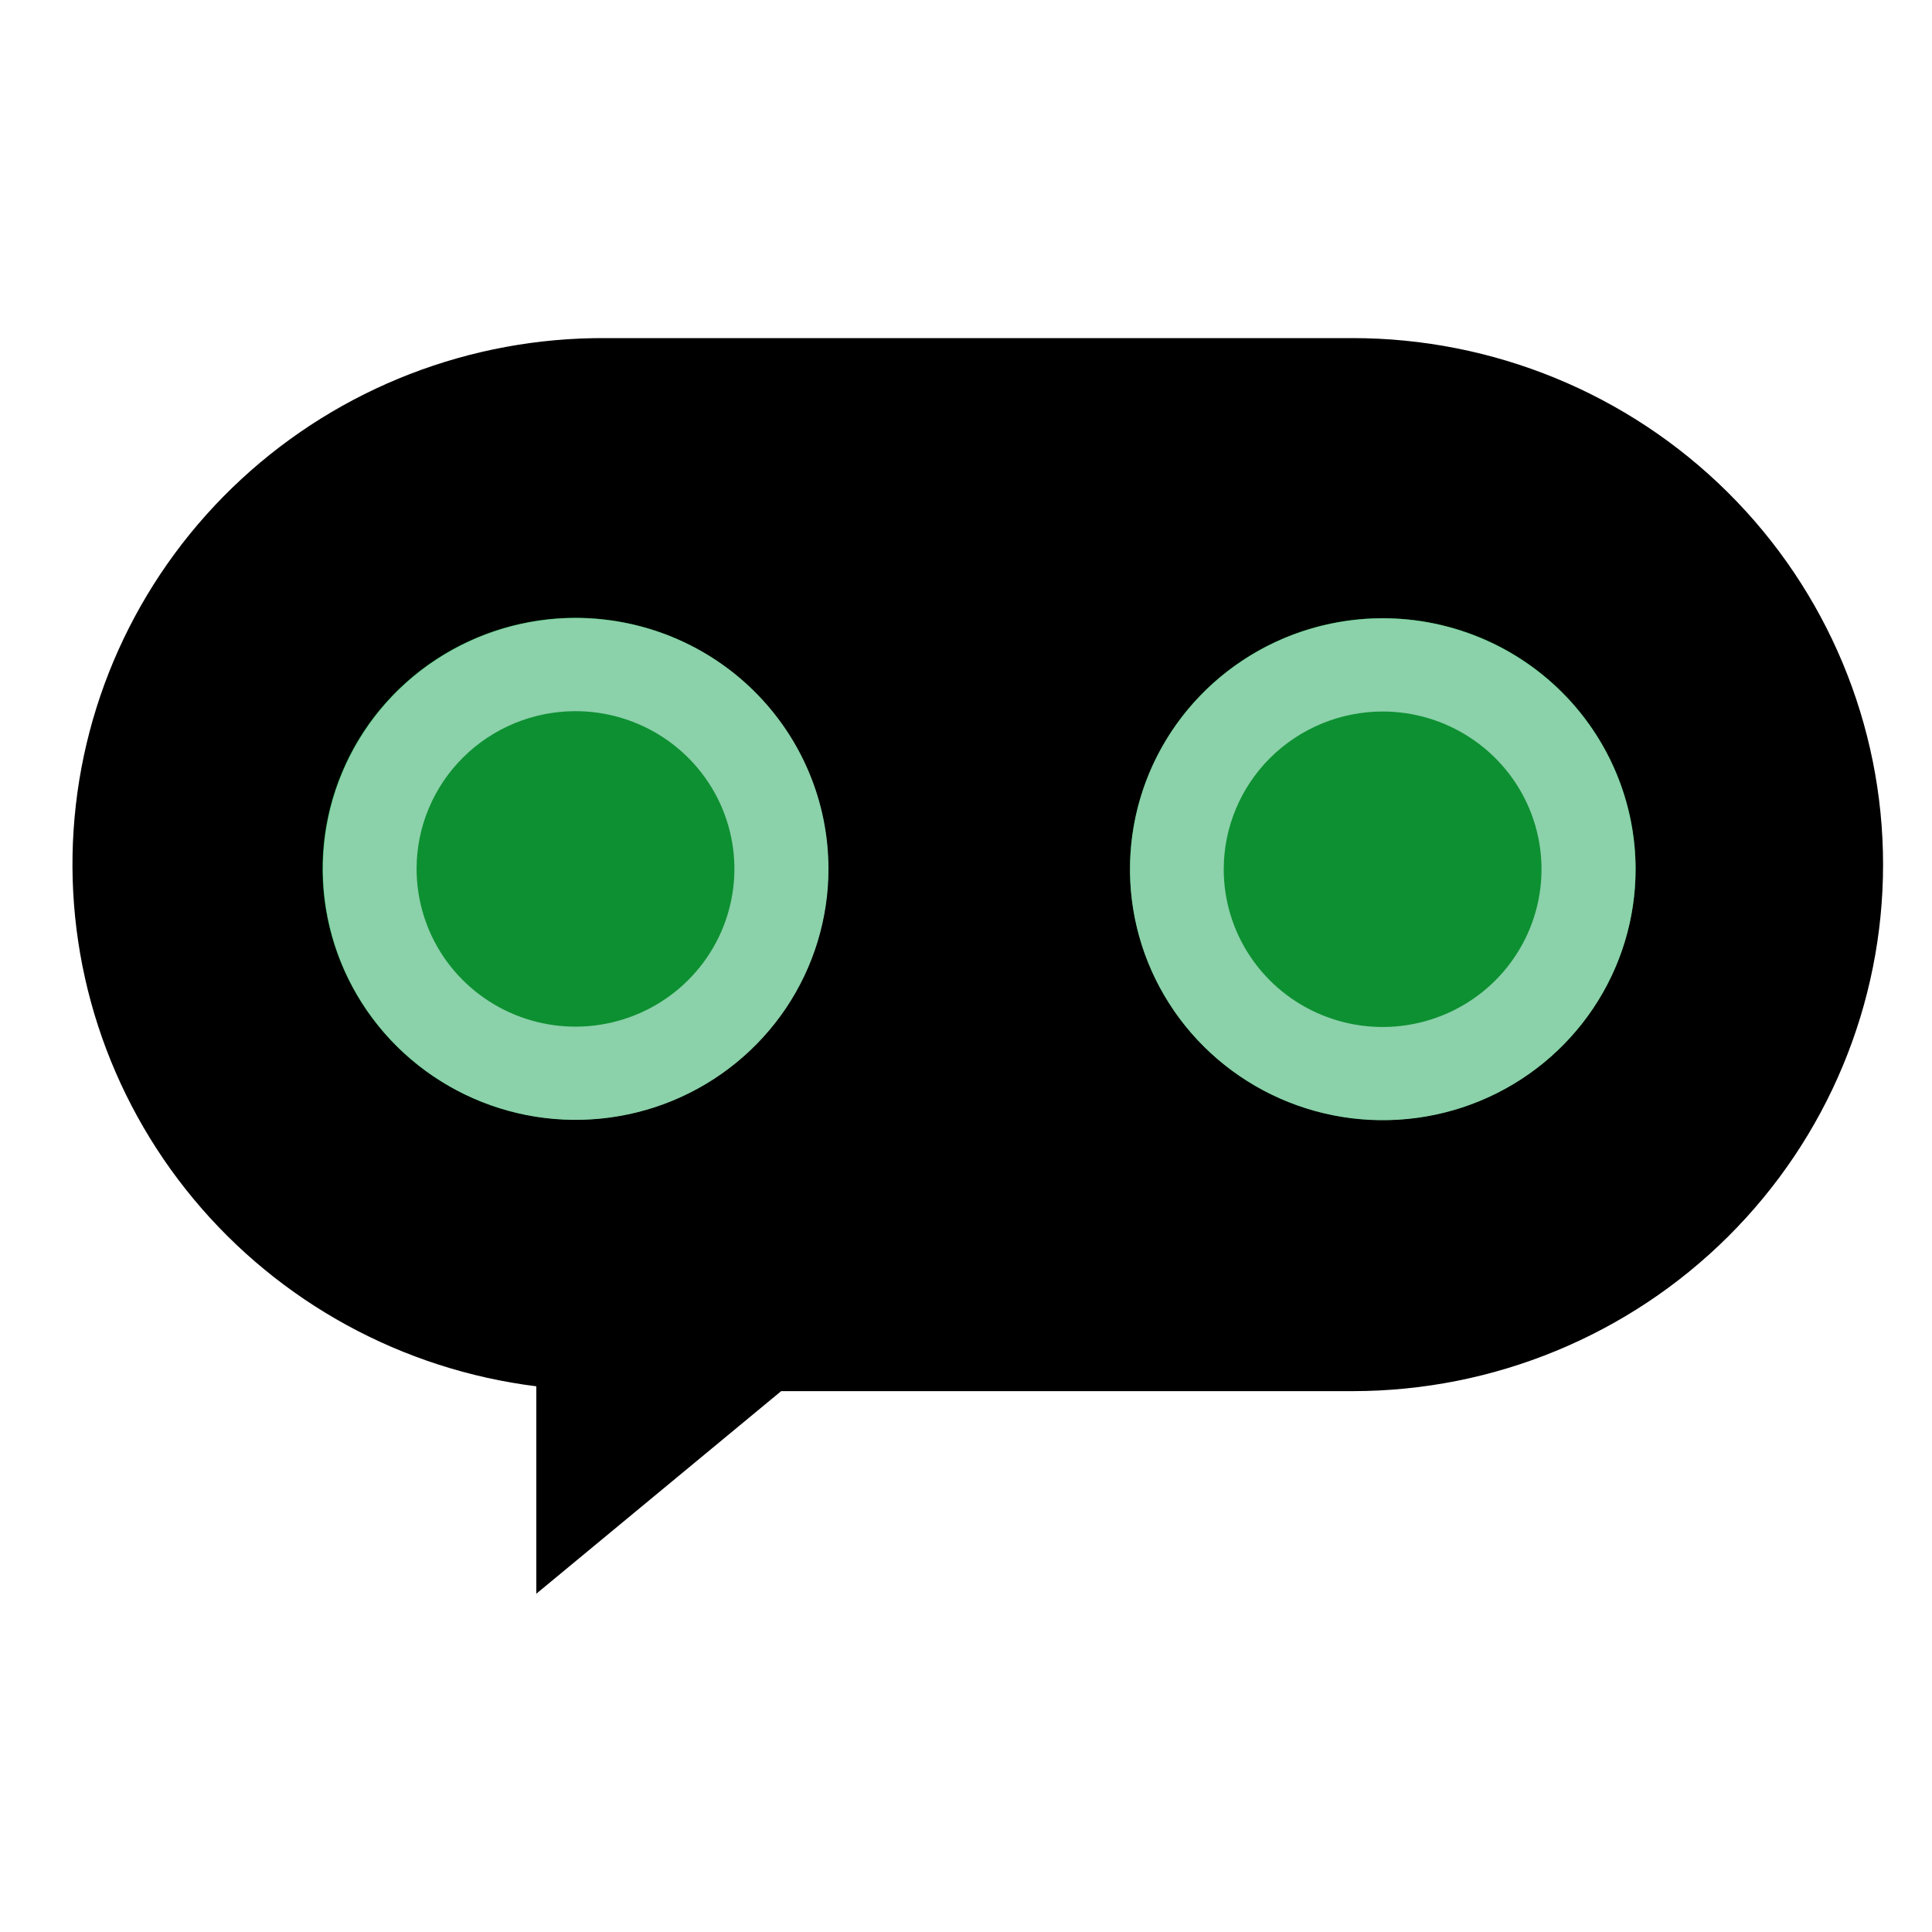
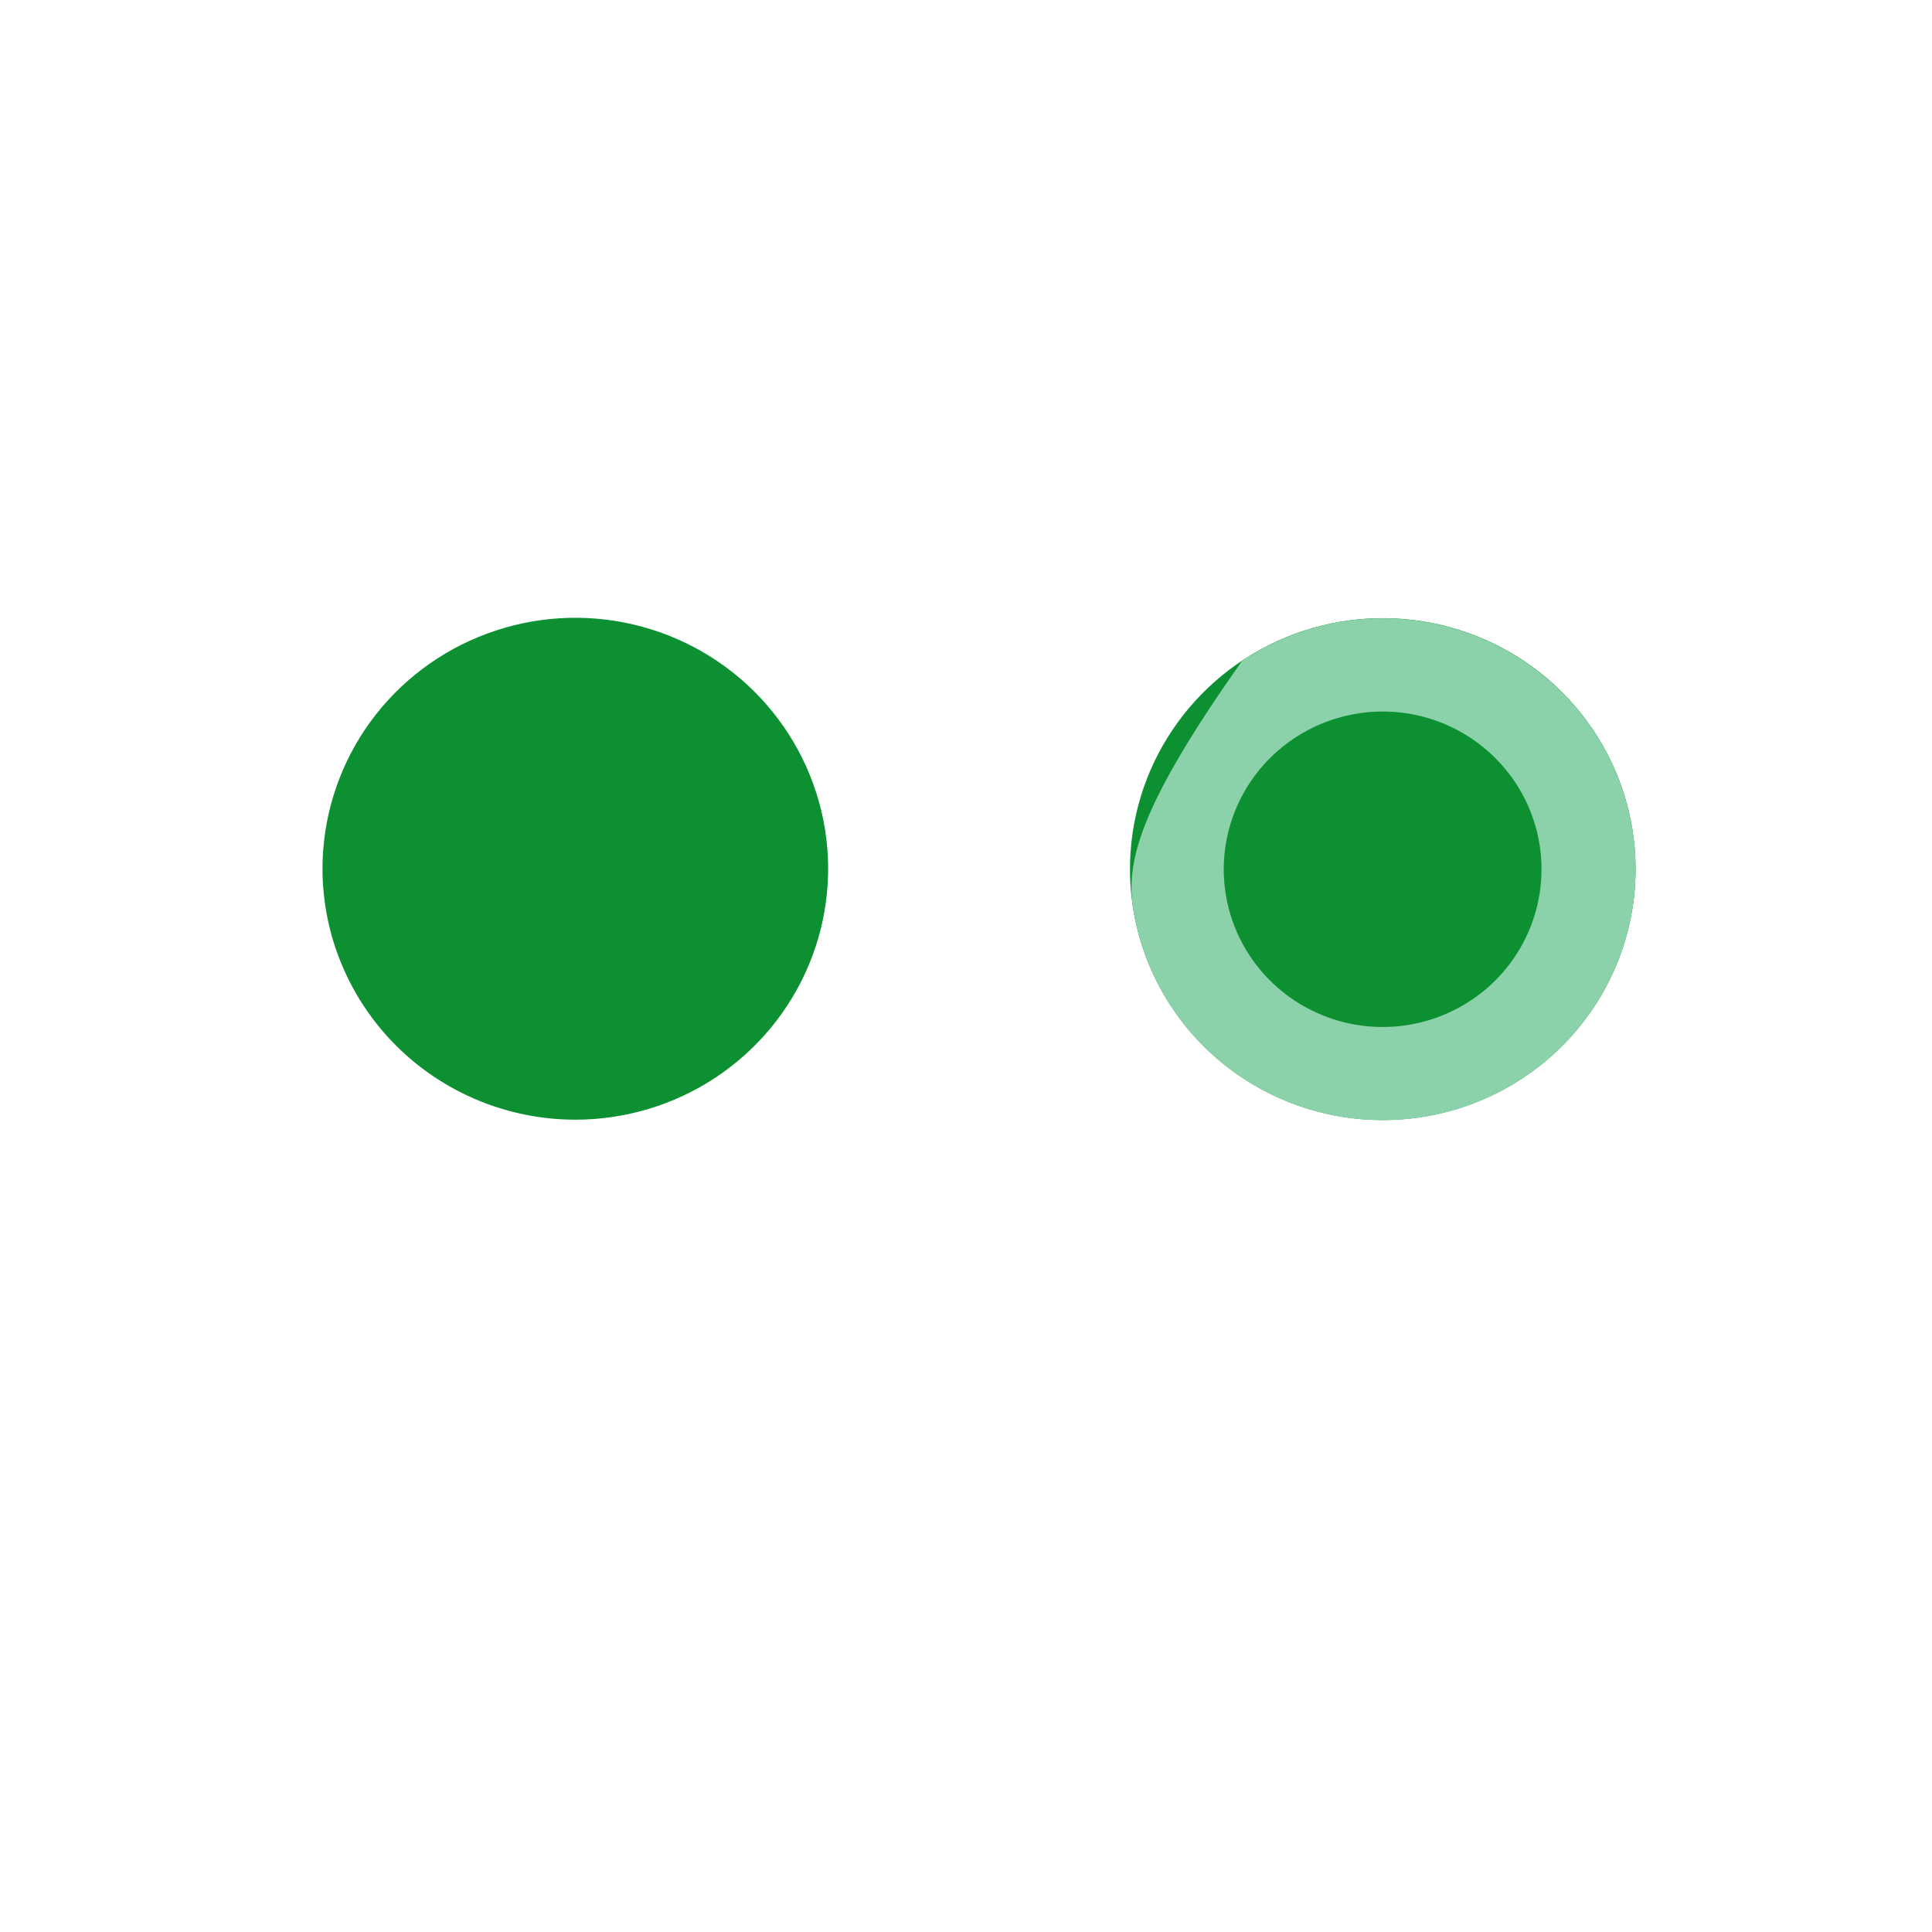
<svg xmlns="http://www.w3.org/2000/svg" width="40" height="40" viewBox="0 0 40 40" fill="none">
-   <path d="M28.001 7H12.539C9.741 6.984 7.044 8.028 4.996 9.921C2.949 11.813 1.707 14.409 1.524 17.18C1.34 19.951 2.23 22.686 4.011 24.828C5.791 26.969 8.328 28.355 11.104 28.702V32.996L16.173 28.802H28.012C30.924 28.8 33.717 27.65 35.775 25.605C37.833 23.56 38.989 20.787 38.987 17.895C38.986 15.005 37.828 12.232 35.767 10.189C33.707 8.146 30.913 6.999 28.001 7Z" fill="black" />
  <path d="M11.915 23.182C12.95 23.181 13.962 22.876 14.822 22.305C15.682 21.733 16.353 20.922 16.748 19.972C17.144 19.023 17.247 17.978 17.045 16.971C16.842 15.963 16.343 15.038 15.611 14.311C14.879 13.585 13.947 13.091 12.931 12.89C11.916 12.69 10.864 12.793 9.908 13.187C8.951 13.58 8.134 14.246 7.559 15.1C6.984 15.955 6.677 16.959 6.677 17.986C6.678 19.365 7.231 20.686 8.213 21.661C9.195 22.635 10.527 23.182 11.915 23.182Z" fill="#0D9031" />
-   <path d="M11.915 14.724C12.566 14.724 13.202 14.916 13.743 15.275C14.284 15.634 14.706 16.144 14.955 16.741C15.204 17.338 15.269 17.995 15.141 18.628C15.014 19.262 14.7 19.844 14.24 20.3C13.78 20.757 13.193 21.067 12.555 21.193C11.916 21.319 11.255 21.254 10.654 21.006C10.053 20.758 9.539 20.339 9.178 19.802C8.817 19.264 8.625 18.632 8.625 17.986C8.626 17.121 8.973 16.291 9.59 15.68C10.207 15.068 11.043 14.724 11.915 14.724ZM11.915 12.794C10.88 12.795 9.868 13.1 9.008 13.672C8.147 14.243 7.477 15.055 7.082 16.005C6.686 16.954 6.583 17.999 6.786 19.007C6.989 20.015 7.488 20.94 8.22 21.666C8.953 22.392 9.886 22.887 10.901 23.087C11.917 23.286 12.969 23.183 13.925 22.789C14.881 22.395 15.698 21.728 16.273 20.874C16.847 20.019 17.154 19.014 17.153 17.986C17.152 17.304 17.017 16.628 16.753 15.998C16.49 15.368 16.104 14.796 15.617 14.313C15.131 13.831 14.554 13.449 13.918 13.188C13.283 12.928 12.602 12.794 11.915 12.794Z" fill="#8BD1AA" />
  <path d="M28.626 23.189C29.661 23.19 30.674 22.886 31.535 22.315C32.396 21.745 33.068 20.933 33.464 19.984C33.861 19.034 33.965 17.989 33.763 16.981C33.561 15.973 33.062 15.047 32.33 14.32C31.598 13.593 30.665 13.098 29.649 12.898C28.634 12.697 27.581 12.801 26.625 13.194C25.668 13.588 24.851 14.255 24.276 15.11C23.701 15.964 23.394 16.969 23.395 17.997C23.396 19.374 23.947 20.694 24.928 21.668C25.909 22.641 27.239 23.189 28.626 23.189Z" fill="#0D9031" />
-   <path d="M28.625 14.731C29.276 14.731 29.912 14.923 30.453 15.282C30.994 15.641 31.416 16.151 31.665 16.747C31.914 17.344 31.979 18.001 31.852 18.634C31.725 19.267 31.412 19.849 30.952 20.306C30.492 20.763 29.905 21.074 29.267 21.2C28.629 21.326 27.968 21.261 27.367 21.014C26.765 20.767 26.252 20.348 25.89 19.811C25.529 19.274 25.336 18.643 25.336 17.997C25.337 17.131 25.684 16.301 26.3 15.689C26.917 15.077 27.753 14.732 28.625 14.731ZM28.625 12.801C27.59 12.802 26.579 13.107 25.719 13.679C24.858 14.25 24.188 15.062 23.792 16.011C23.397 16.961 23.294 18.005 23.496 19.013C23.698 20.02 24.197 20.946 24.929 21.672C25.661 22.398 26.594 22.893 27.609 23.093C28.625 23.293 29.677 23.19 30.633 22.797C31.589 22.404 32.406 21.738 32.981 20.883C33.556 20.029 33.863 19.024 33.863 17.997C33.862 16.619 33.31 15.297 32.328 14.323C31.346 13.349 30.014 12.801 28.625 12.801Z" fill="#8BD1AA" />
+   <path d="M28.625 14.731C29.276 14.731 29.912 14.923 30.453 15.282C30.994 15.641 31.416 16.151 31.665 16.747C31.914 17.344 31.979 18.001 31.852 18.634C31.725 19.267 31.412 19.849 30.952 20.306C30.492 20.763 29.905 21.074 29.267 21.2C28.629 21.326 27.968 21.261 27.367 21.014C26.765 20.767 26.252 20.348 25.89 19.811C25.529 19.274 25.336 18.643 25.336 17.997C25.337 17.131 25.684 16.301 26.3 15.689C26.917 15.077 27.753 14.732 28.625 14.731ZM28.625 12.801C27.59 12.802 26.579 13.107 25.719 13.679C23.397 16.961 23.294 18.005 23.496 19.013C23.698 20.02 24.197 20.946 24.929 21.672C25.661 22.398 26.594 22.893 27.609 23.093C28.625 23.293 29.677 23.19 30.633 22.797C31.589 22.404 32.406 21.738 32.981 20.883C33.556 20.029 33.863 19.024 33.863 17.997C33.862 16.619 33.31 15.297 32.328 14.323C31.346 13.349 30.014 12.801 28.625 12.801Z" fill="#8BD1AA" />
</svg>